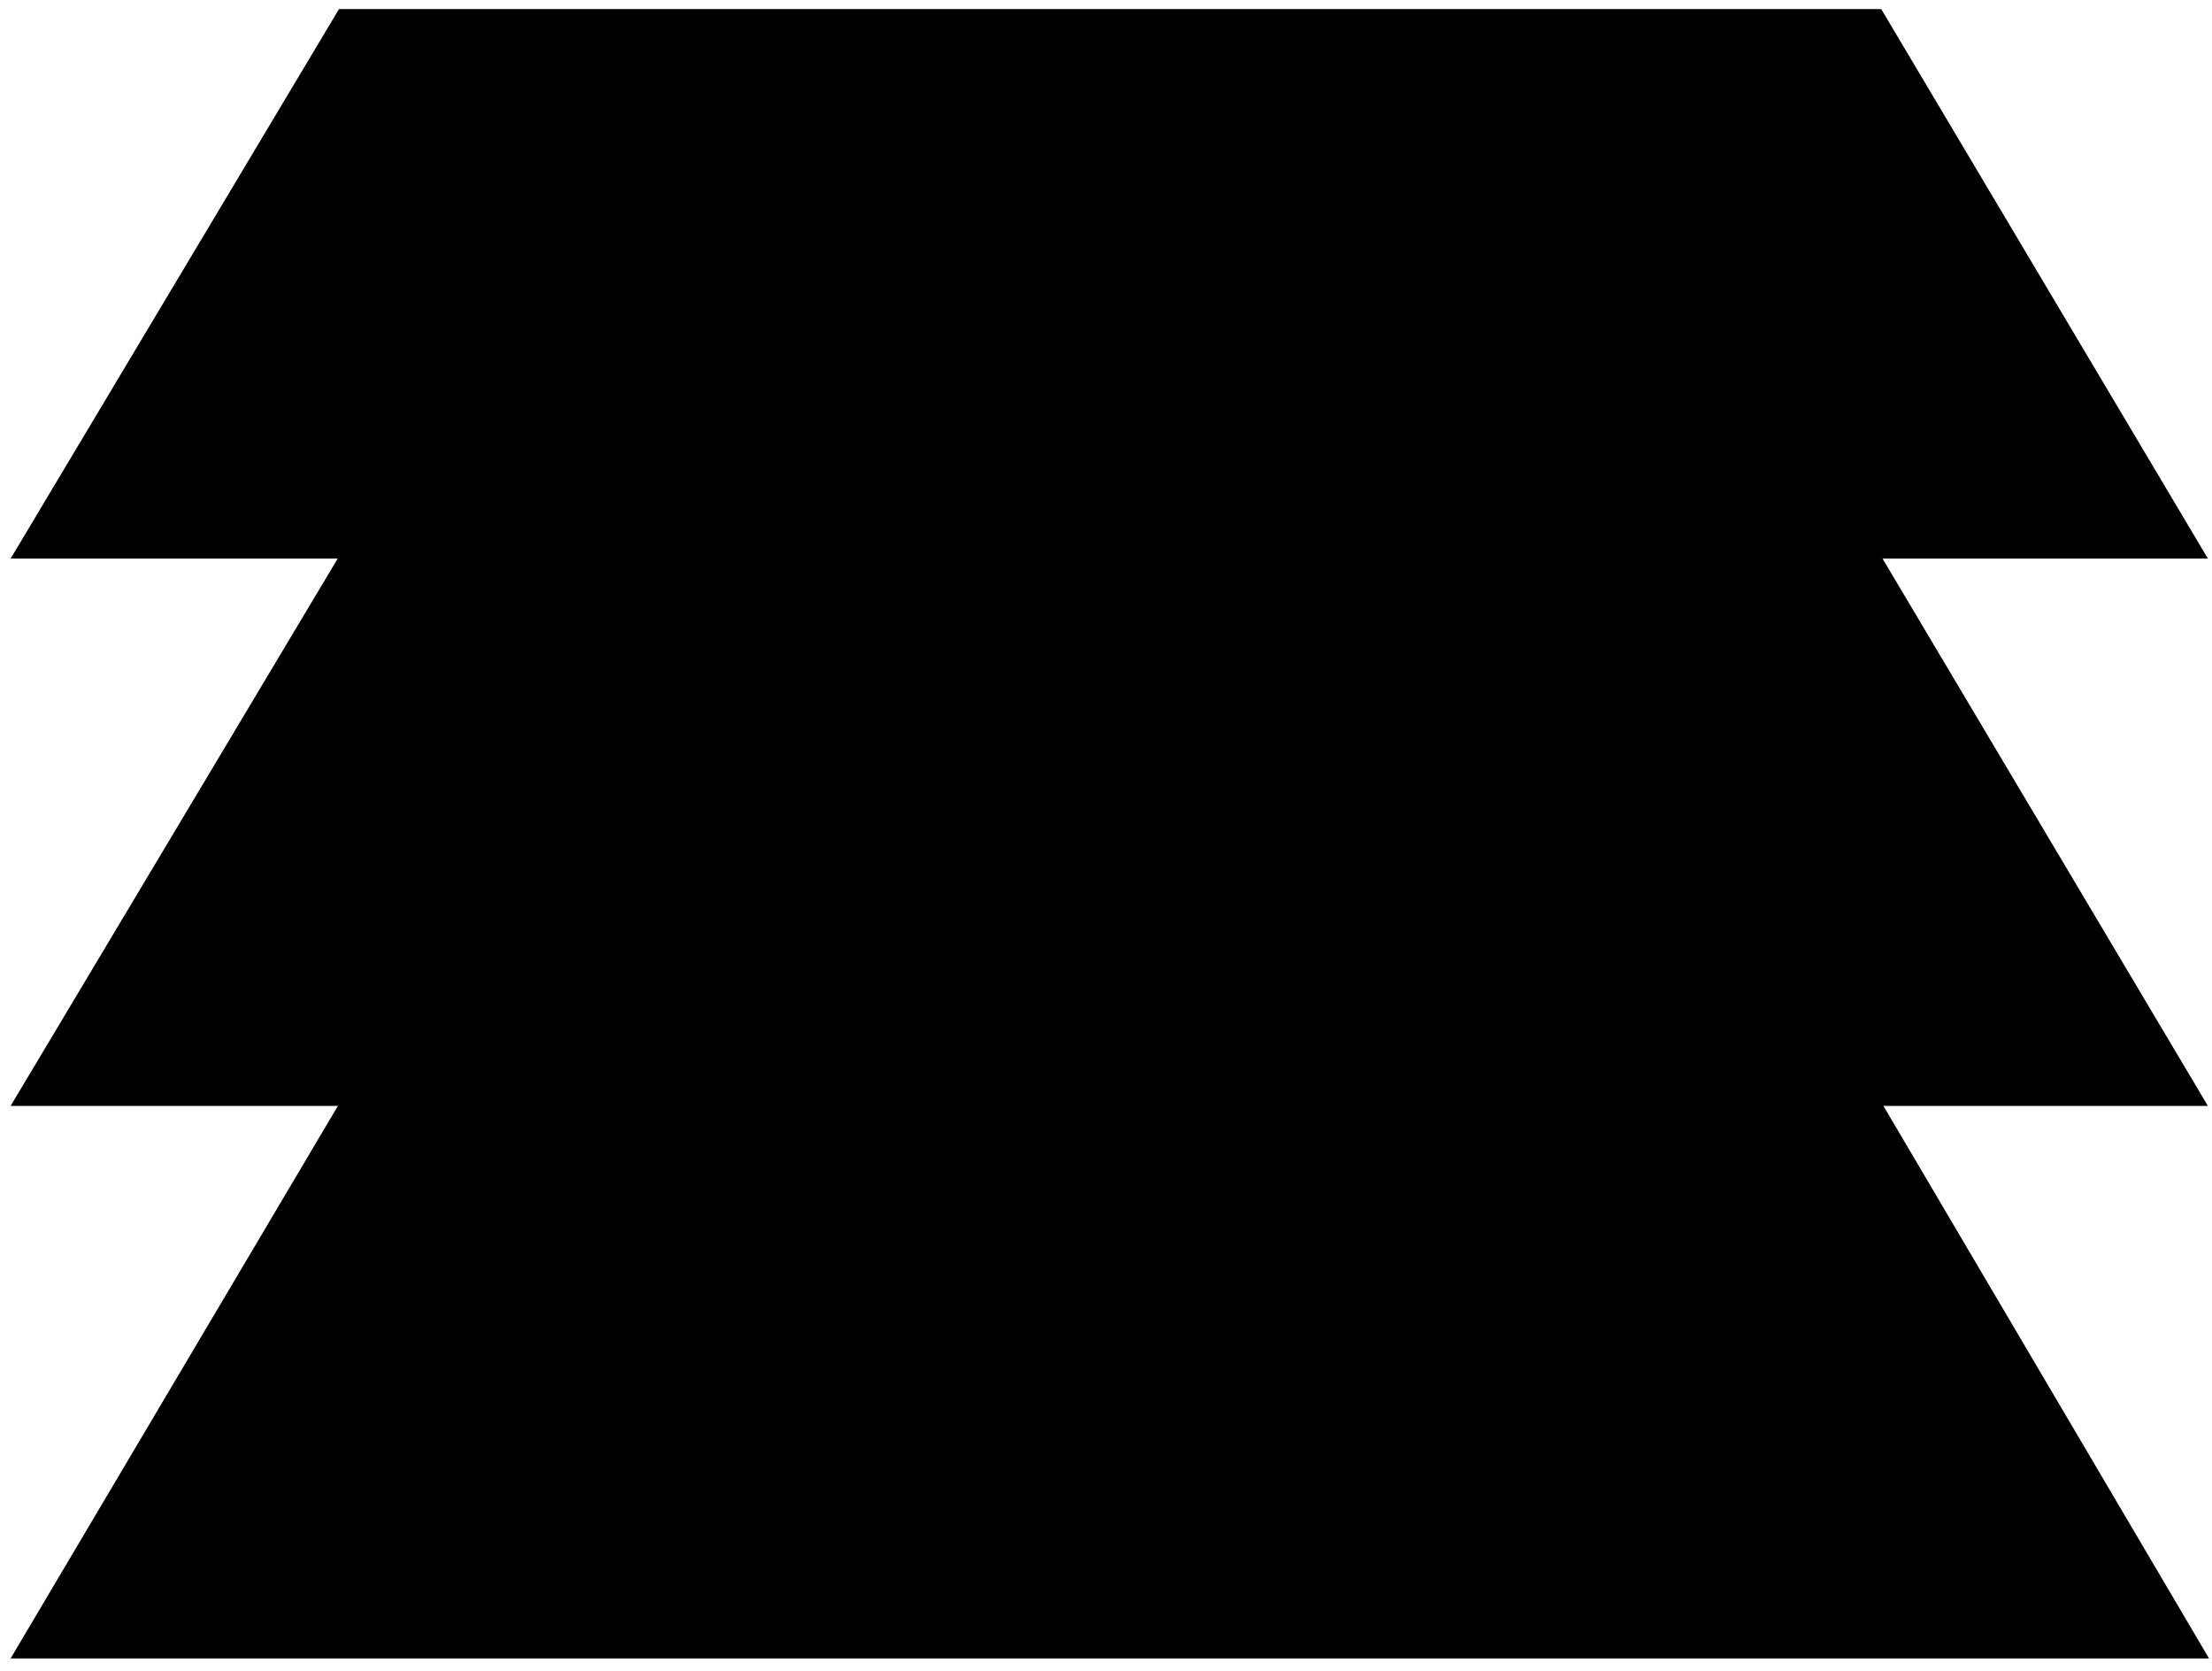
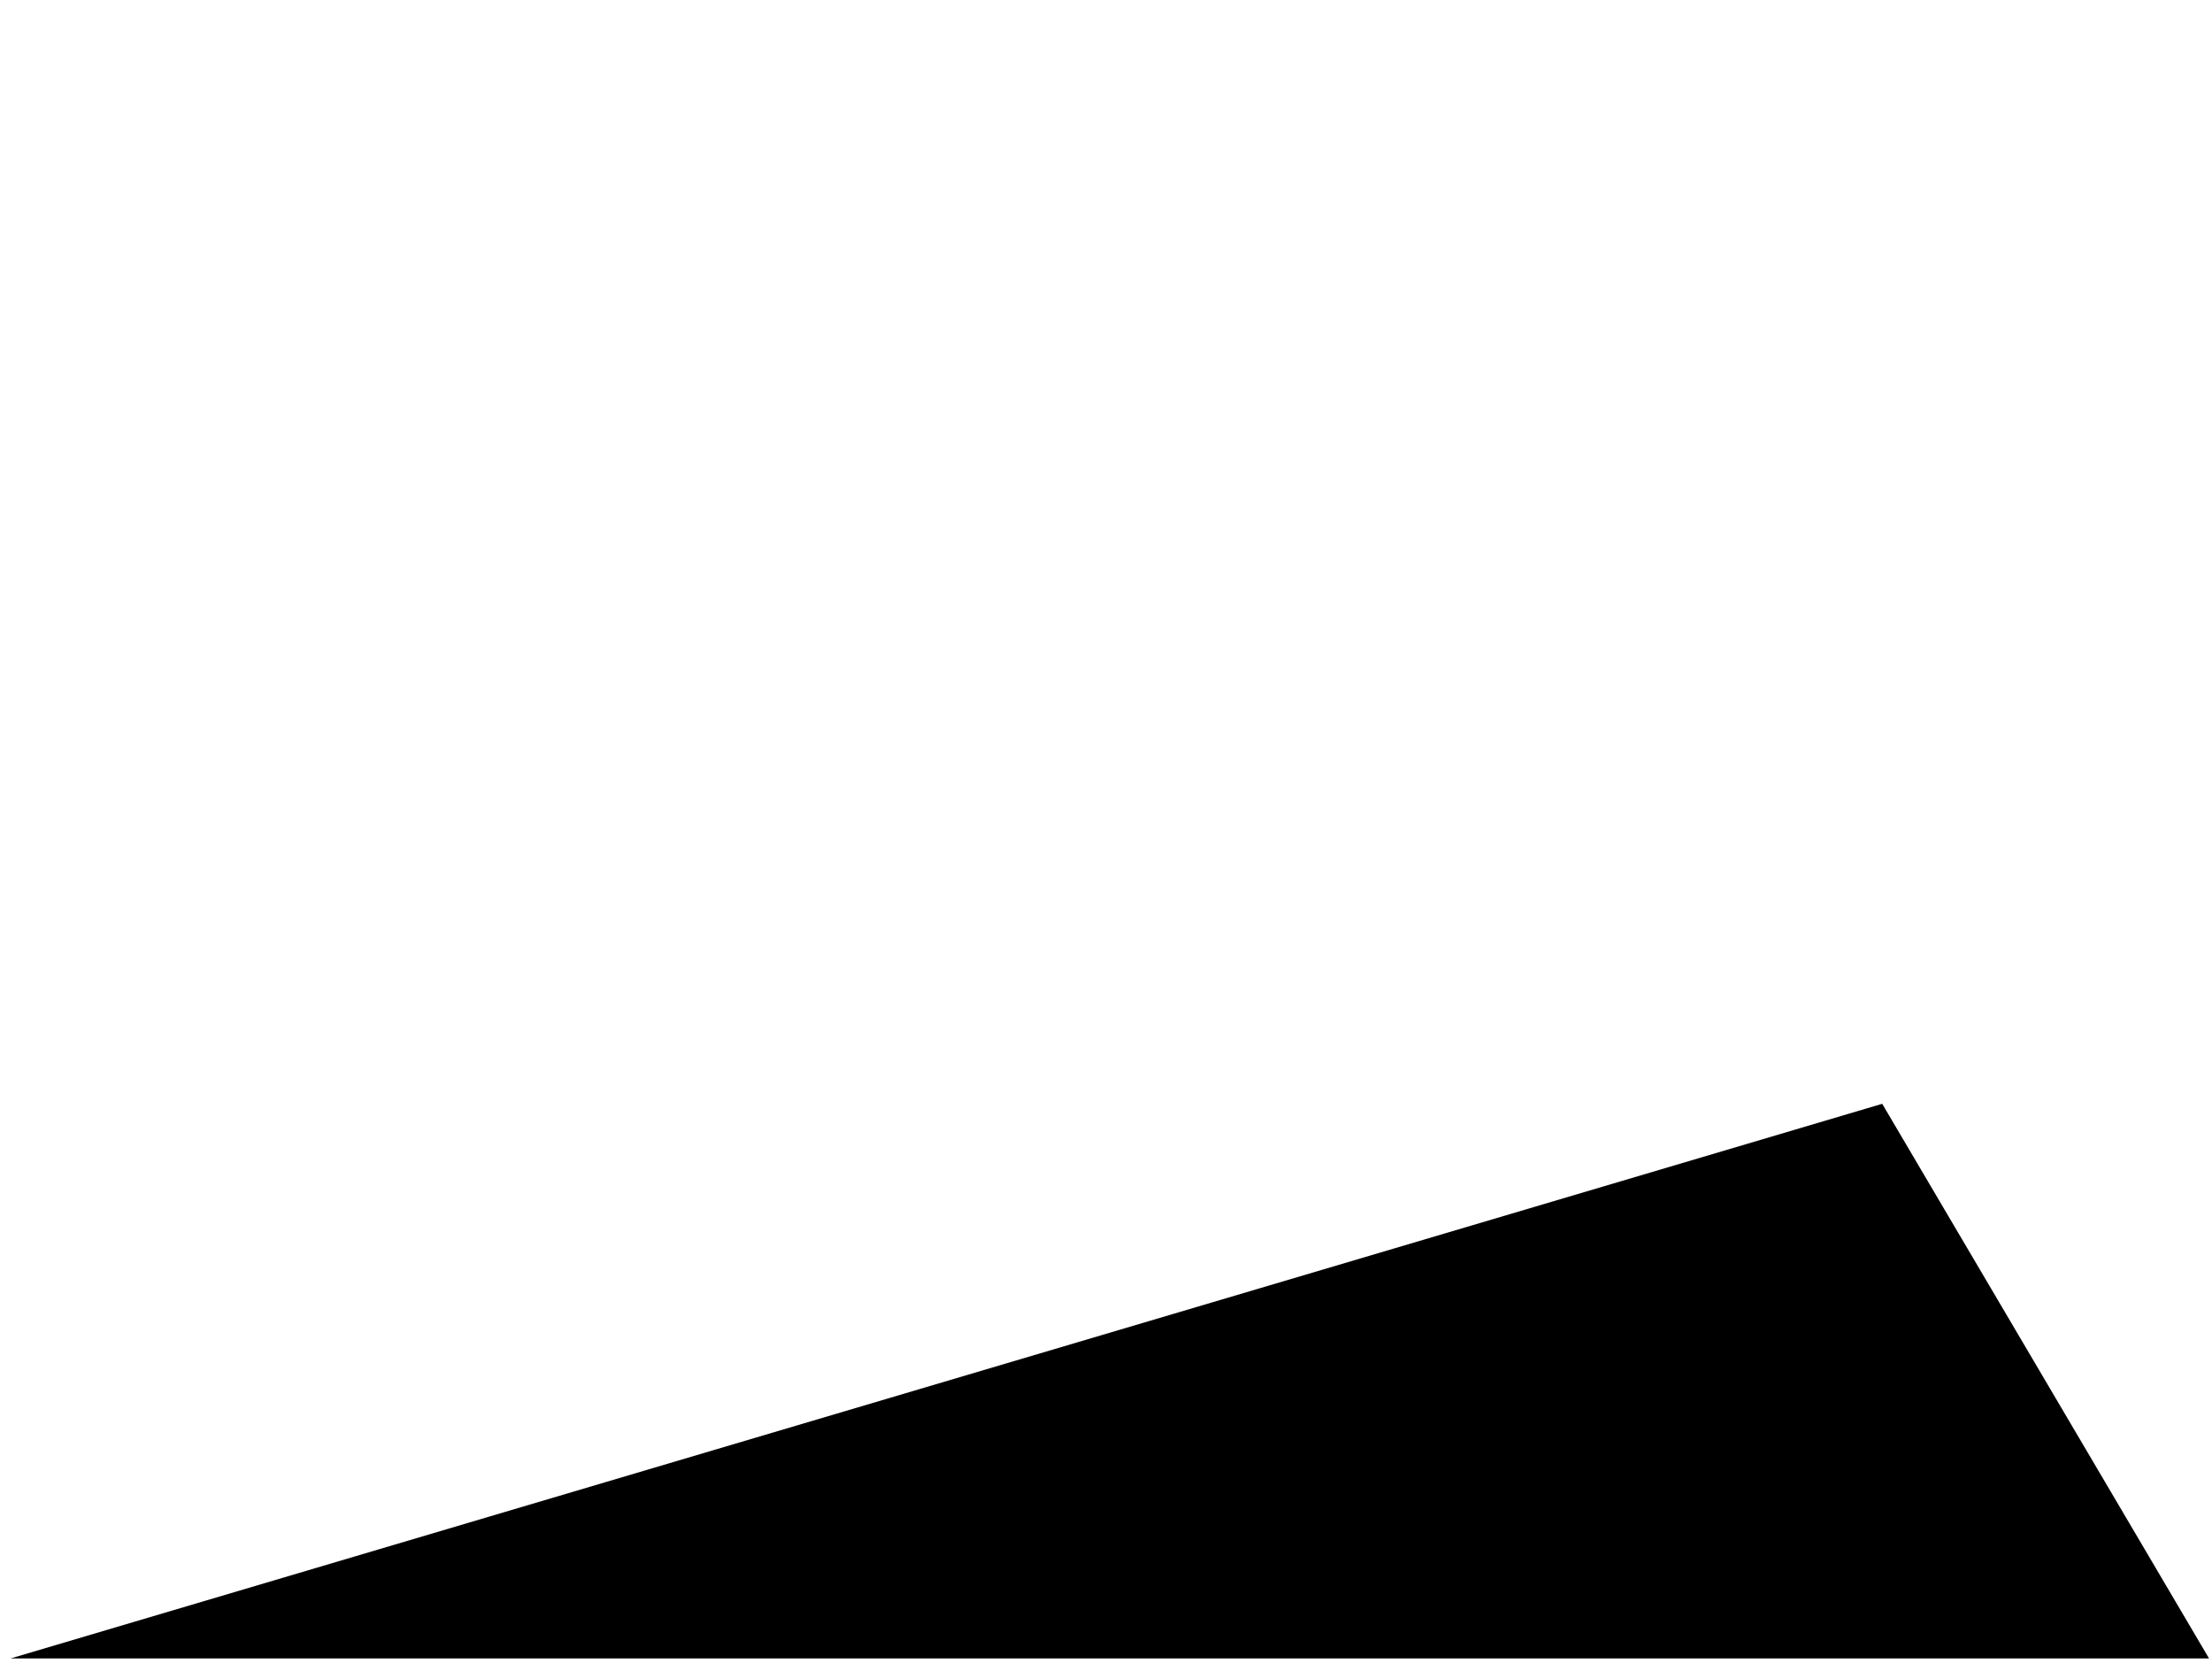
<svg xmlns="http://www.w3.org/2000/svg" width="94" height="71" viewBox="0 0 94 71" fill="none">
-   <path fill-rule="evenodd" clip-rule="evenodd" d="M79.945 0.387L14.405 0.387L0.451 23.731L93.826 23.731L79.945 0.387Z" fill="black" />
-   <path fill-rule="evenodd" clip-rule="evenodd" d="M79.985 46.893L14.412 46.893L0.451 70.455L93.874 70.455L79.985 46.893Z" fill="black" />
-   <path fill-rule="evenodd" clip-rule="evenodd" d="M79.945 23.639L14.405 23.639L0.451 46.983L93.826 46.983L79.945 23.639Z" fill="black" />
+   <path fill-rule="evenodd" clip-rule="evenodd" d="M79.985 46.893L0.451 70.455L93.874 70.455L79.985 46.893Z" fill="black" />
</svg>